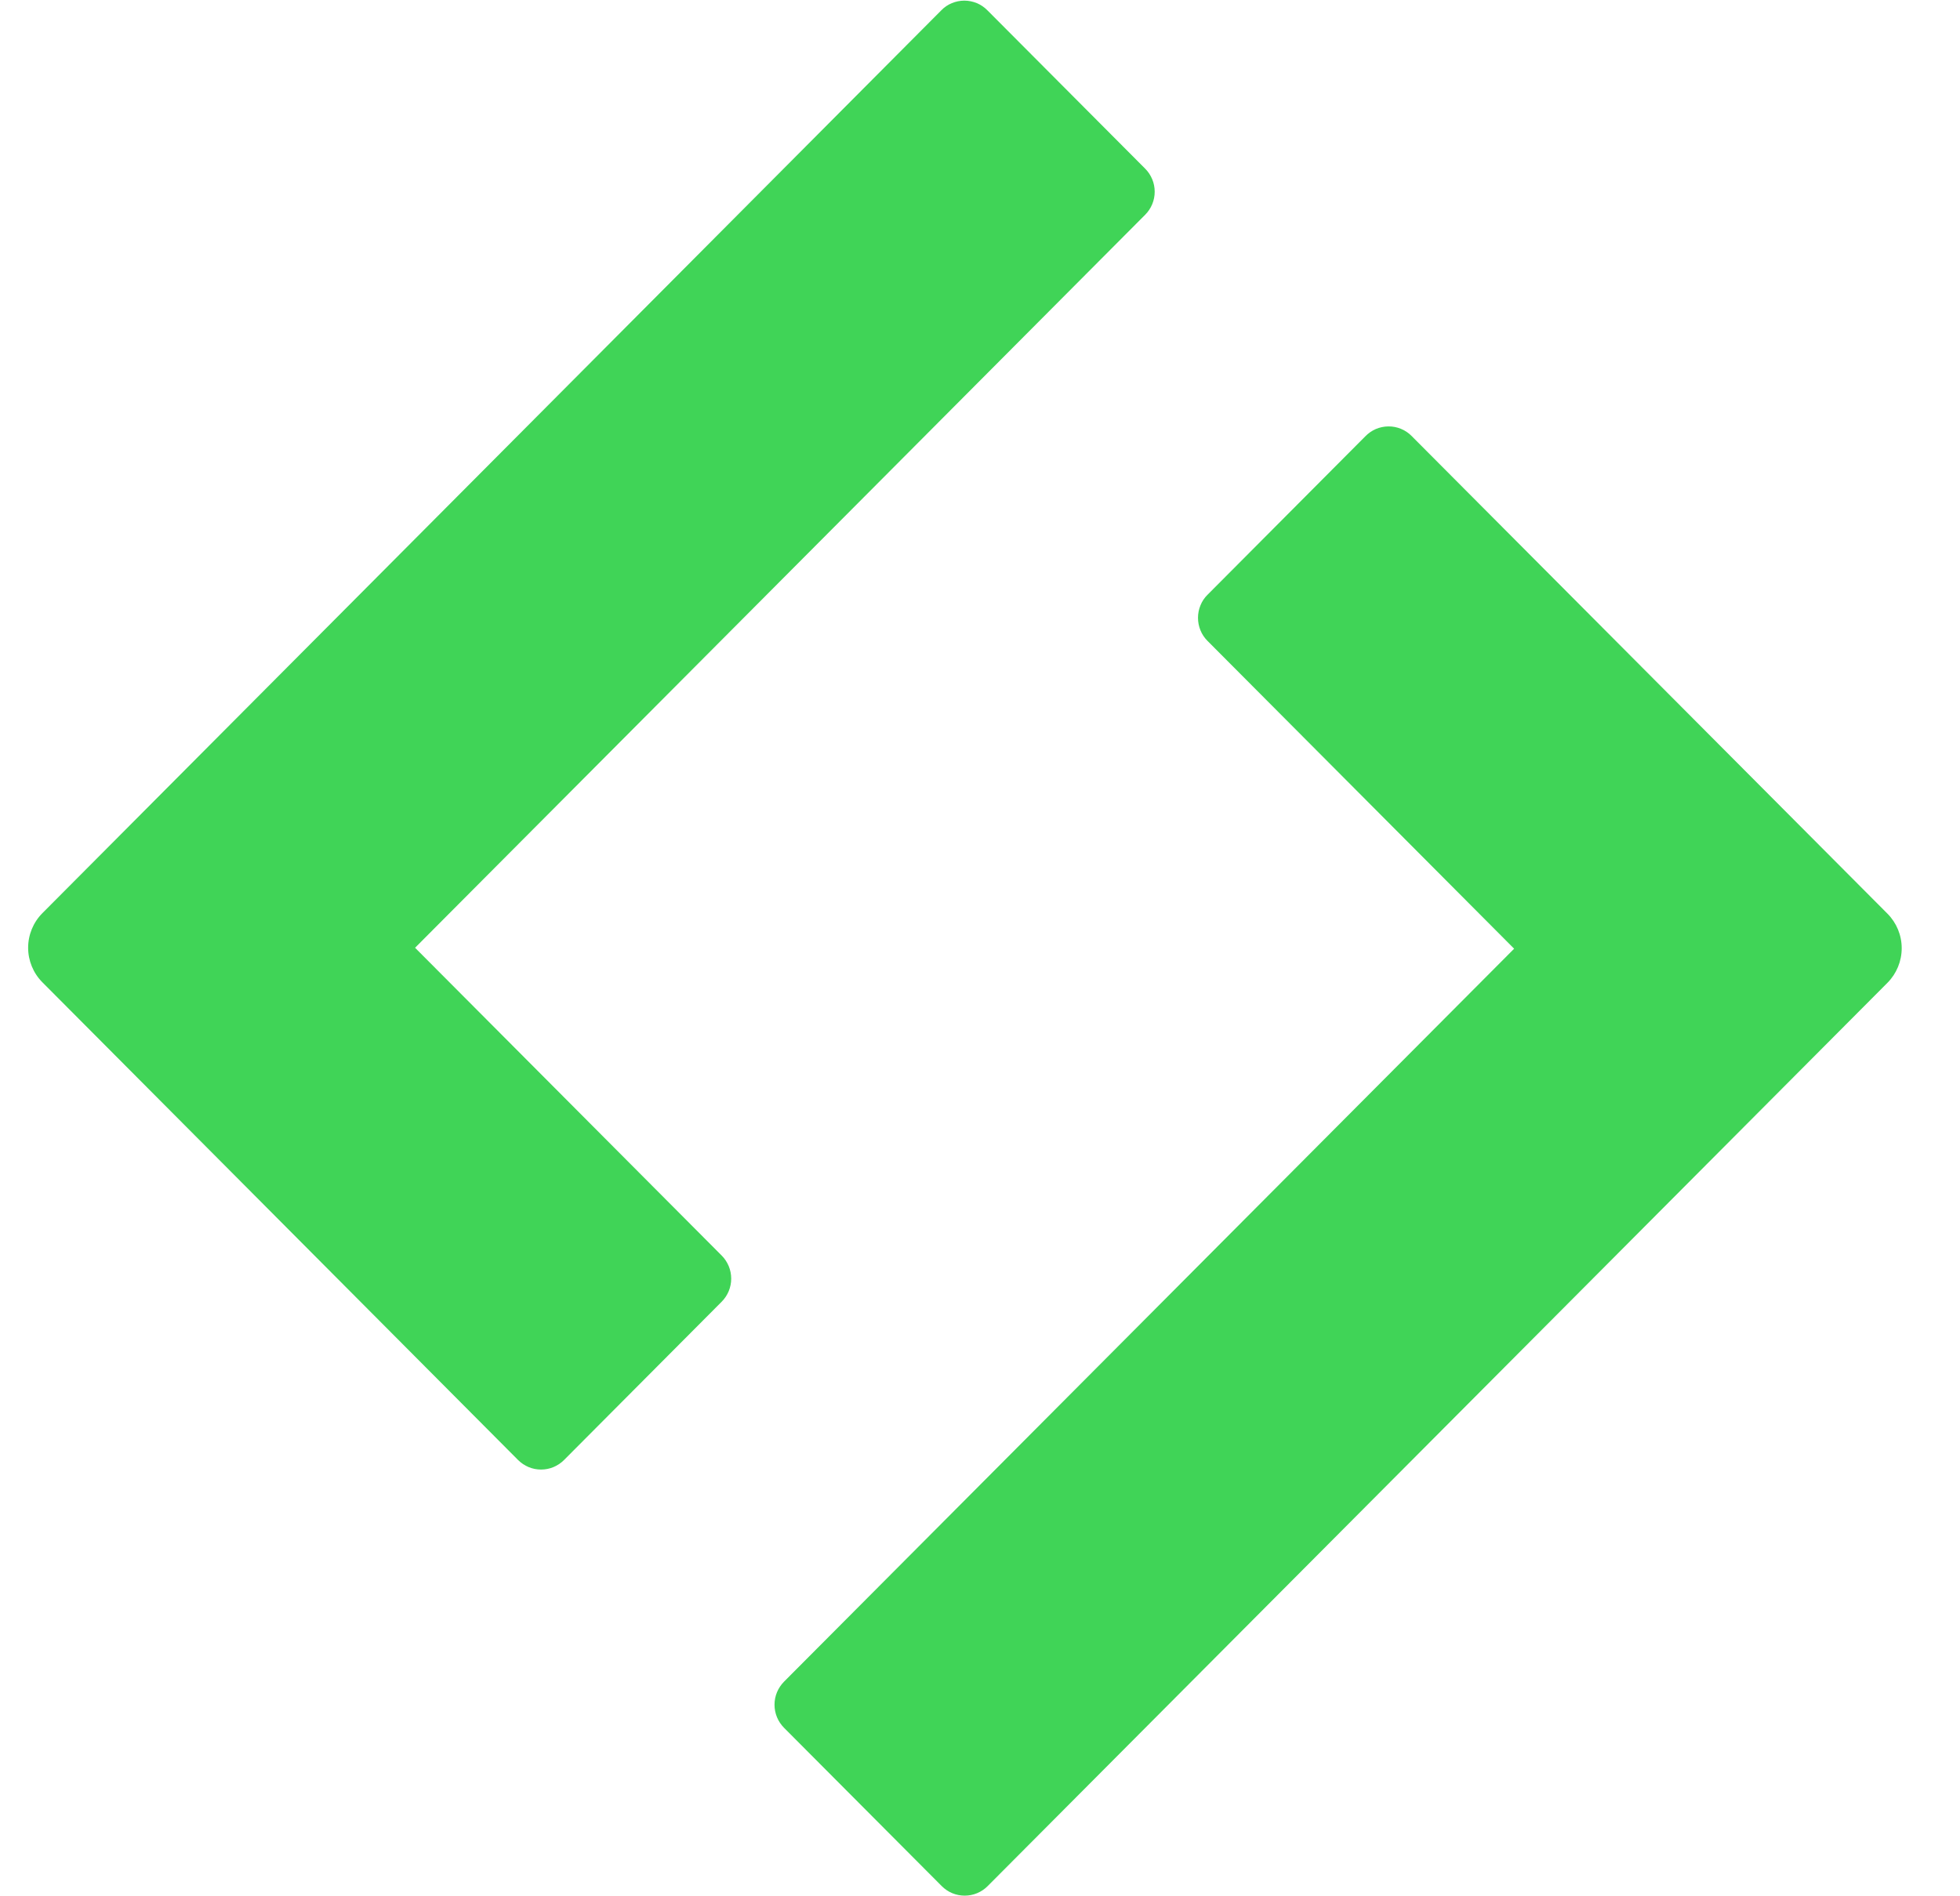
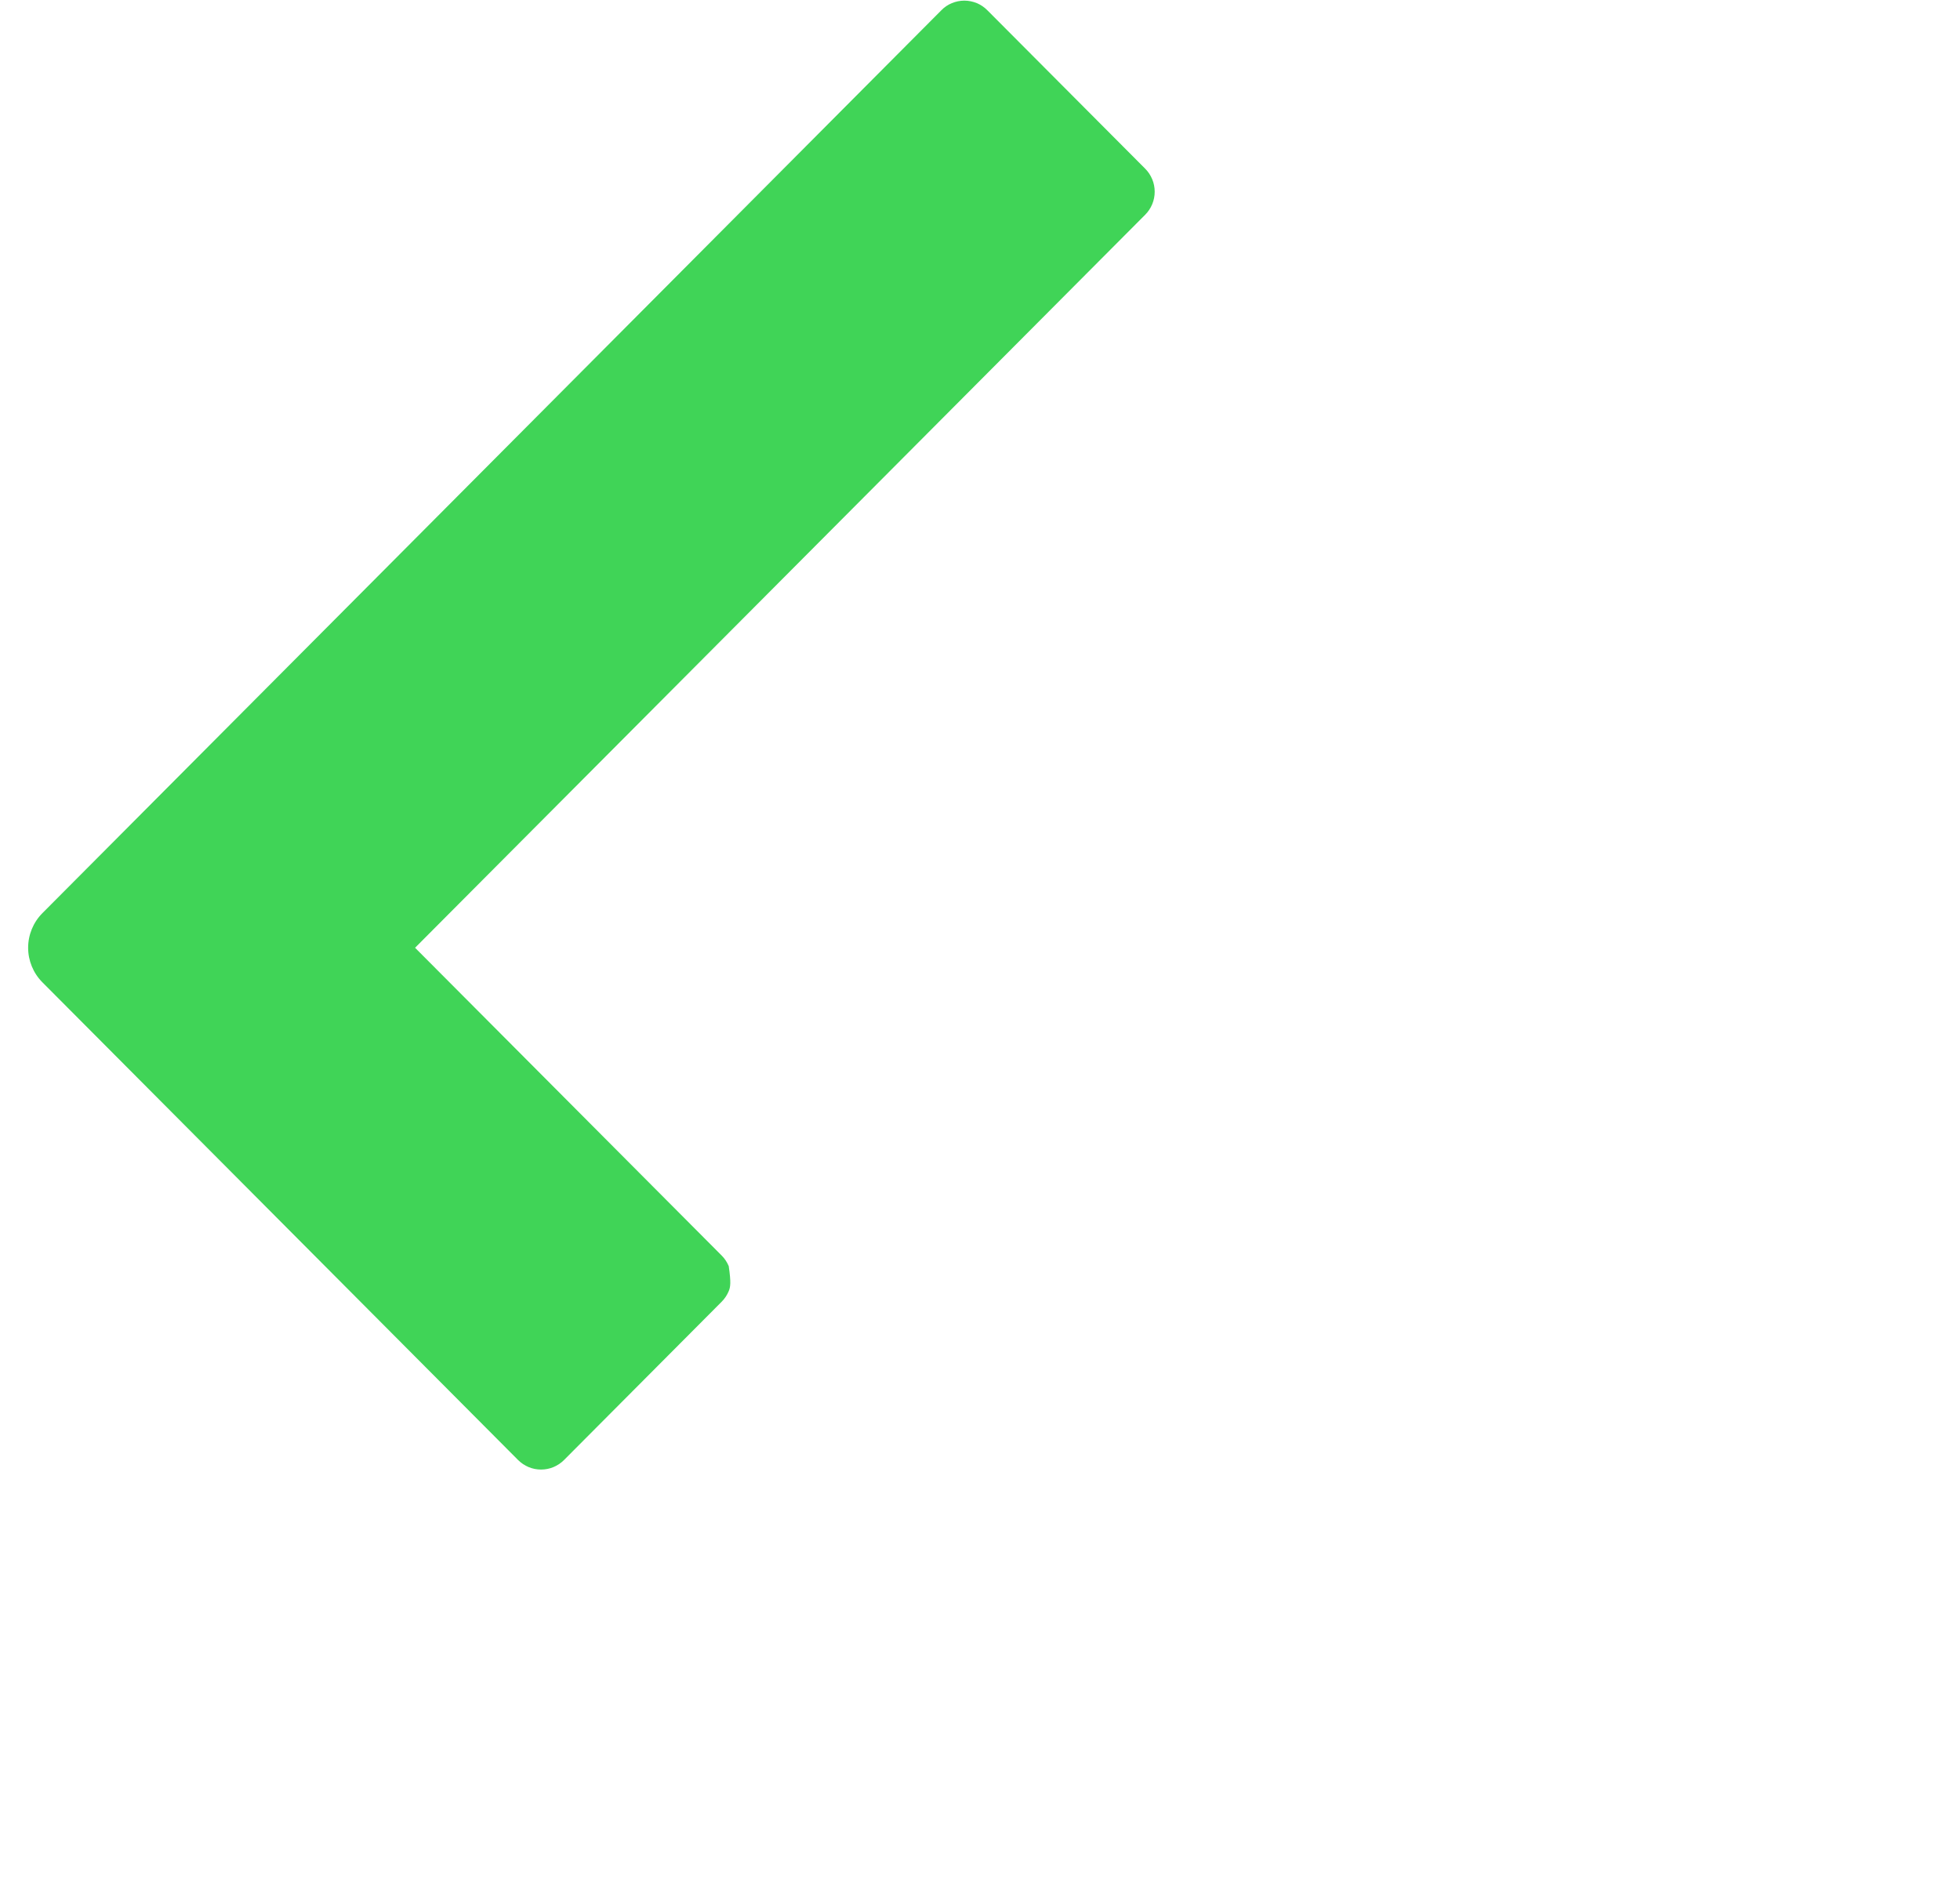
<svg xmlns="http://www.w3.org/2000/svg" width="31" height="30" viewBox="0 0 31 30" fill="none">
-   <path d="M22.326 6.897L29.853 14.455C29.997 14.6 30.078 14.796 30.078 15.001C30.078 15.206 29.997 15.403 29.853 15.548L15.621 29.839C15.573 29.887 15.517 29.925 15.454 29.951C15.392 29.977 15.325 29.99 15.258 29.99C15.191 29.99 15.124 29.977 15.061 29.951C14.999 29.925 14.943 29.887 14.895 29.839L12.4 27.334C12.353 27.286 12.315 27.23 12.289 27.167C12.263 27.104 12.25 27.037 12.25 26.97C12.25 26.902 12.263 26.835 12.289 26.772C12.315 26.71 12.353 26.653 12.4 26.605L23.948 15.009L19.098 10.139C19.05 10.091 19.012 10.034 18.987 9.972C18.961 9.909 18.948 9.842 18.948 9.774C18.948 9.706 18.961 9.639 18.987 9.577C19.012 9.514 19.05 9.457 19.098 9.41L21.592 6.905C21.64 6.855 21.696 6.816 21.759 6.788C21.822 6.761 21.889 6.747 21.958 6.746C22.026 6.745 22.094 6.758 22.157 6.784C22.221 6.81 22.278 6.848 22.326 6.897Z" fill="#40D457" />
-   <path d="M15.618 0.164L18.112 2.668C18.16 2.716 18.198 2.773 18.224 2.836C18.25 2.898 18.263 2.965 18.263 3.033C18.263 3.101 18.25 3.168 18.224 3.23C18.198 3.293 18.16 3.35 18.112 3.398L6.565 14.994L11.415 19.864C11.463 19.912 11.5 19.969 11.526 20.031C11.552 20.094 11.565 20.161 11.565 20.229C11.565 20.296 11.552 20.363 11.526 20.426C11.5 20.488 11.463 20.545 11.415 20.593L8.921 23.098C8.873 23.146 8.816 23.184 8.754 23.21C8.692 23.236 8.625 23.249 8.557 23.249C8.49 23.249 8.423 23.236 8.361 23.21C8.299 23.184 8.242 23.146 8.194 23.098L0.67 15.54C0.526 15.395 0.445 15.198 0.445 14.994C0.445 14.789 0.526 14.592 0.67 14.447L14.887 0.164C14.934 0.115 14.991 0.076 15.054 0.05C15.117 0.024 15.184 0.01 15.252 0.01C15.32 0.01 15.388 0.024 15.451 0.05C15.513 0.076 15.57 0.115 15.618 0.164Z" fill="#40D457" />
+   <path d="M15.618 0.164L18.112 2.668C18.16 2.716 18.198 2.773 18.224 2.836C18.25 2.898 18.263 2.965 18.263 3.033C18.263 3.101 18.25 3.168 18.224 3.23C18.198 3.293 18.16 3.35 18.112 3.398L6.565 14.994L11.415 19.864C11.463 19.912 11.5 19.969 11.526 20.031C11.565 20.296 11.552 20.363 11.526 20.426C11.5 20.488 11.463 20.545 11.415 20.593L8.921 23.098C8.873 23.146 8.816 23.184 8.754 23.21C8.692 23.236 8.625 23.249 8.557 23.249C8.49 23.249 8.423 23.236 8.361 23.21C8.299 23.184 8.242 23.146 8.194 23.098L0.67 15.54C0.526 15.395 0.445 15.198 0.445 14.994C0.445 14.789 0.526 14.592 0.67 14.447L14.887 0.164C14.934 0.115 14.991 0.076 15.054 0.05C15.117 0.024 15.184 0.01 15.252 0.01C15.32 0.01 15.388 0.024 15.451 0.05C15.513 0.076 15.57 0.115 15.618 0.164Z" fill="#40D457" />
</svg>